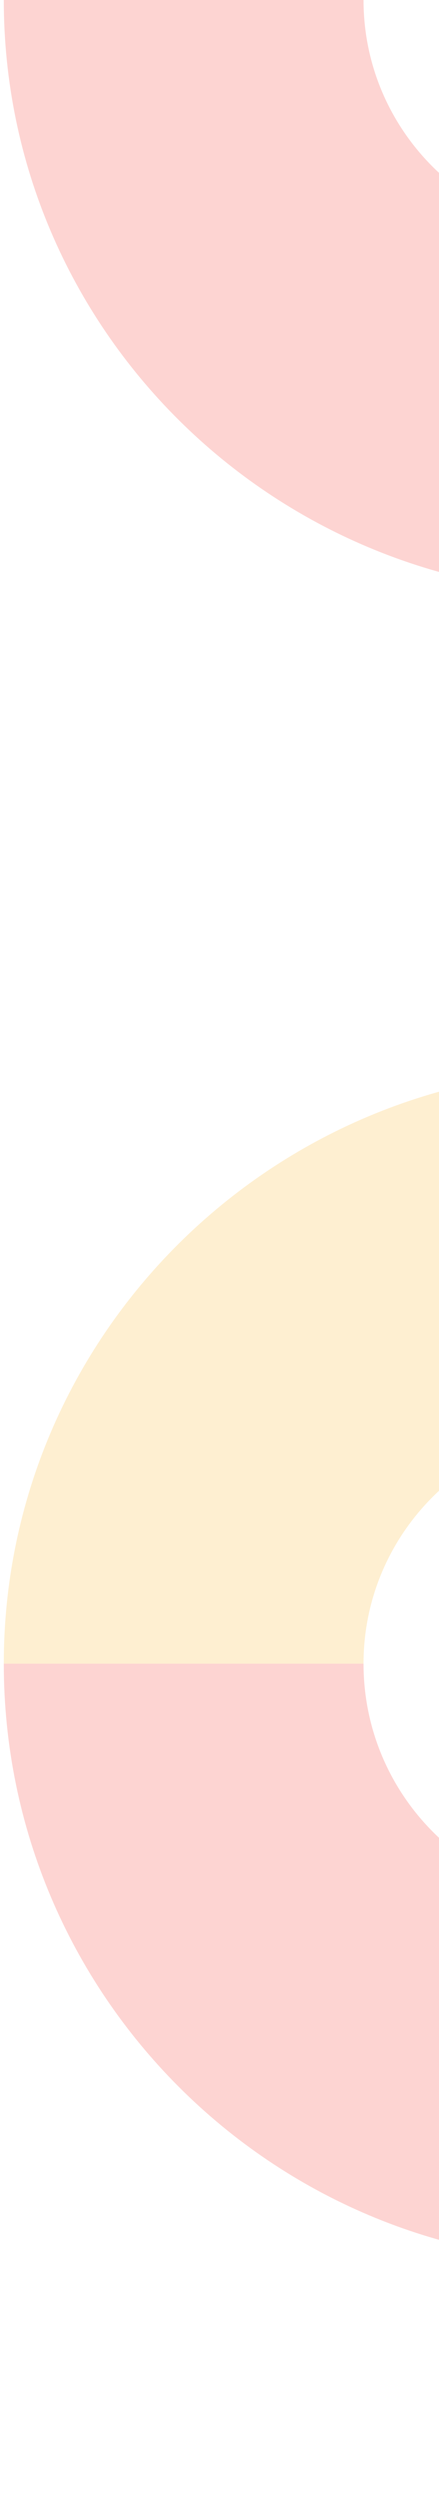
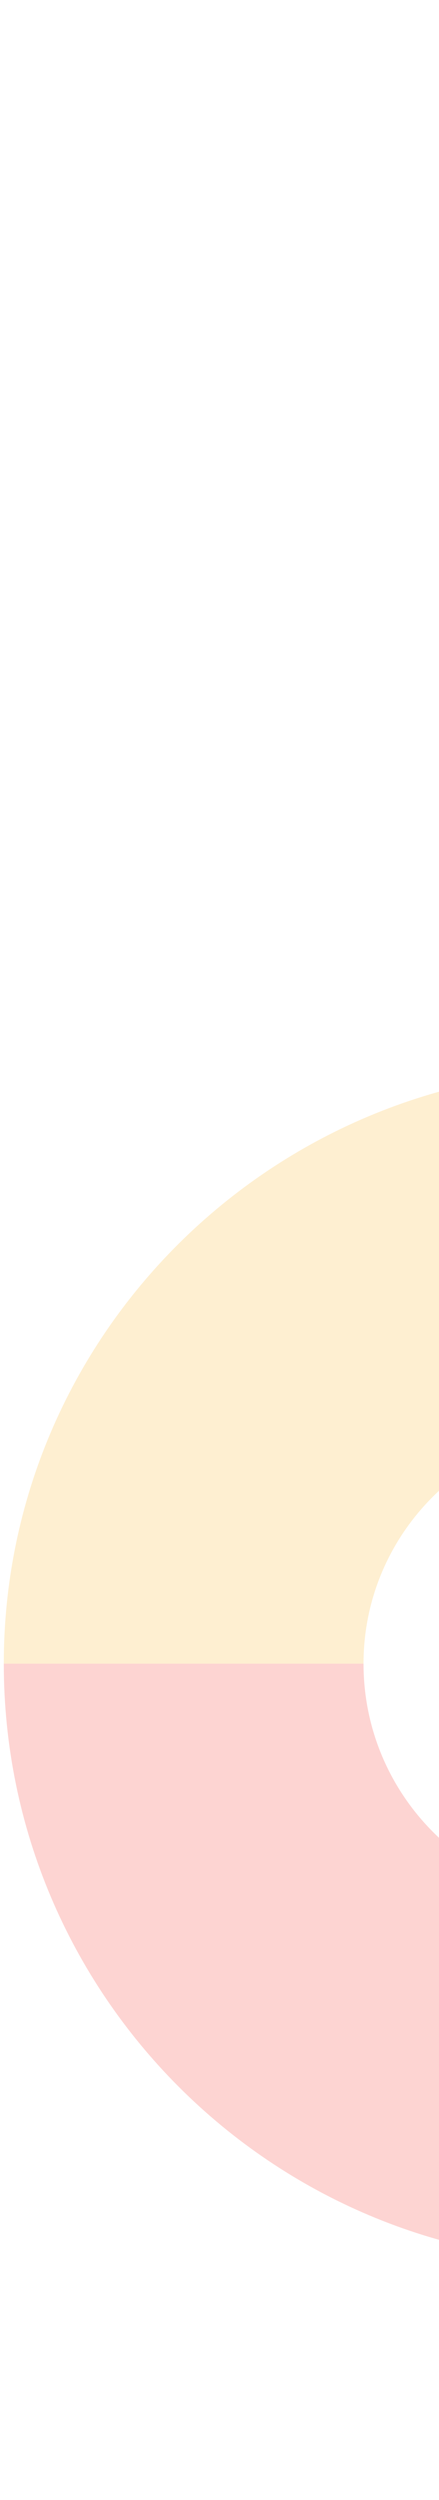
<svg xmlns="http://www.w3.org/2000/svg" width="115" height="654" viewBox="0 0 115 654" fill="none">
  <g style="mix-blend-mode:luminosity" opacity="0.25">
    <path fill-rule="evenodd" clip-rule="evenodd" d="M157.572 591.778C71.097 591.778 0.992 521.674 0.992 435.199H95.227C95.227 469.635 123.136 497.544 157.572 497.544V591.778Z" fill="#F7554B" />
-     <path fill-rule="evenodd" clip-rule="evenodd" d="M157.572 155.428C71.097 155.428 0.992 85.839 0.992 0H95.227C95.227 34.183 123.136 61.886 157.572 61.886V155.428Z" fill="#F7554B" />
    <path fill-rule="evenodd" clip-rule="evenodd" d="M0.992 435.199C0.992 349.36 71.097 279.771 157.572 279.771V373.313C123.136 373.313 95.227 401.016 95.227 435.199H0.992Z" fill="#FBBF47" />
  </g>
</svg>